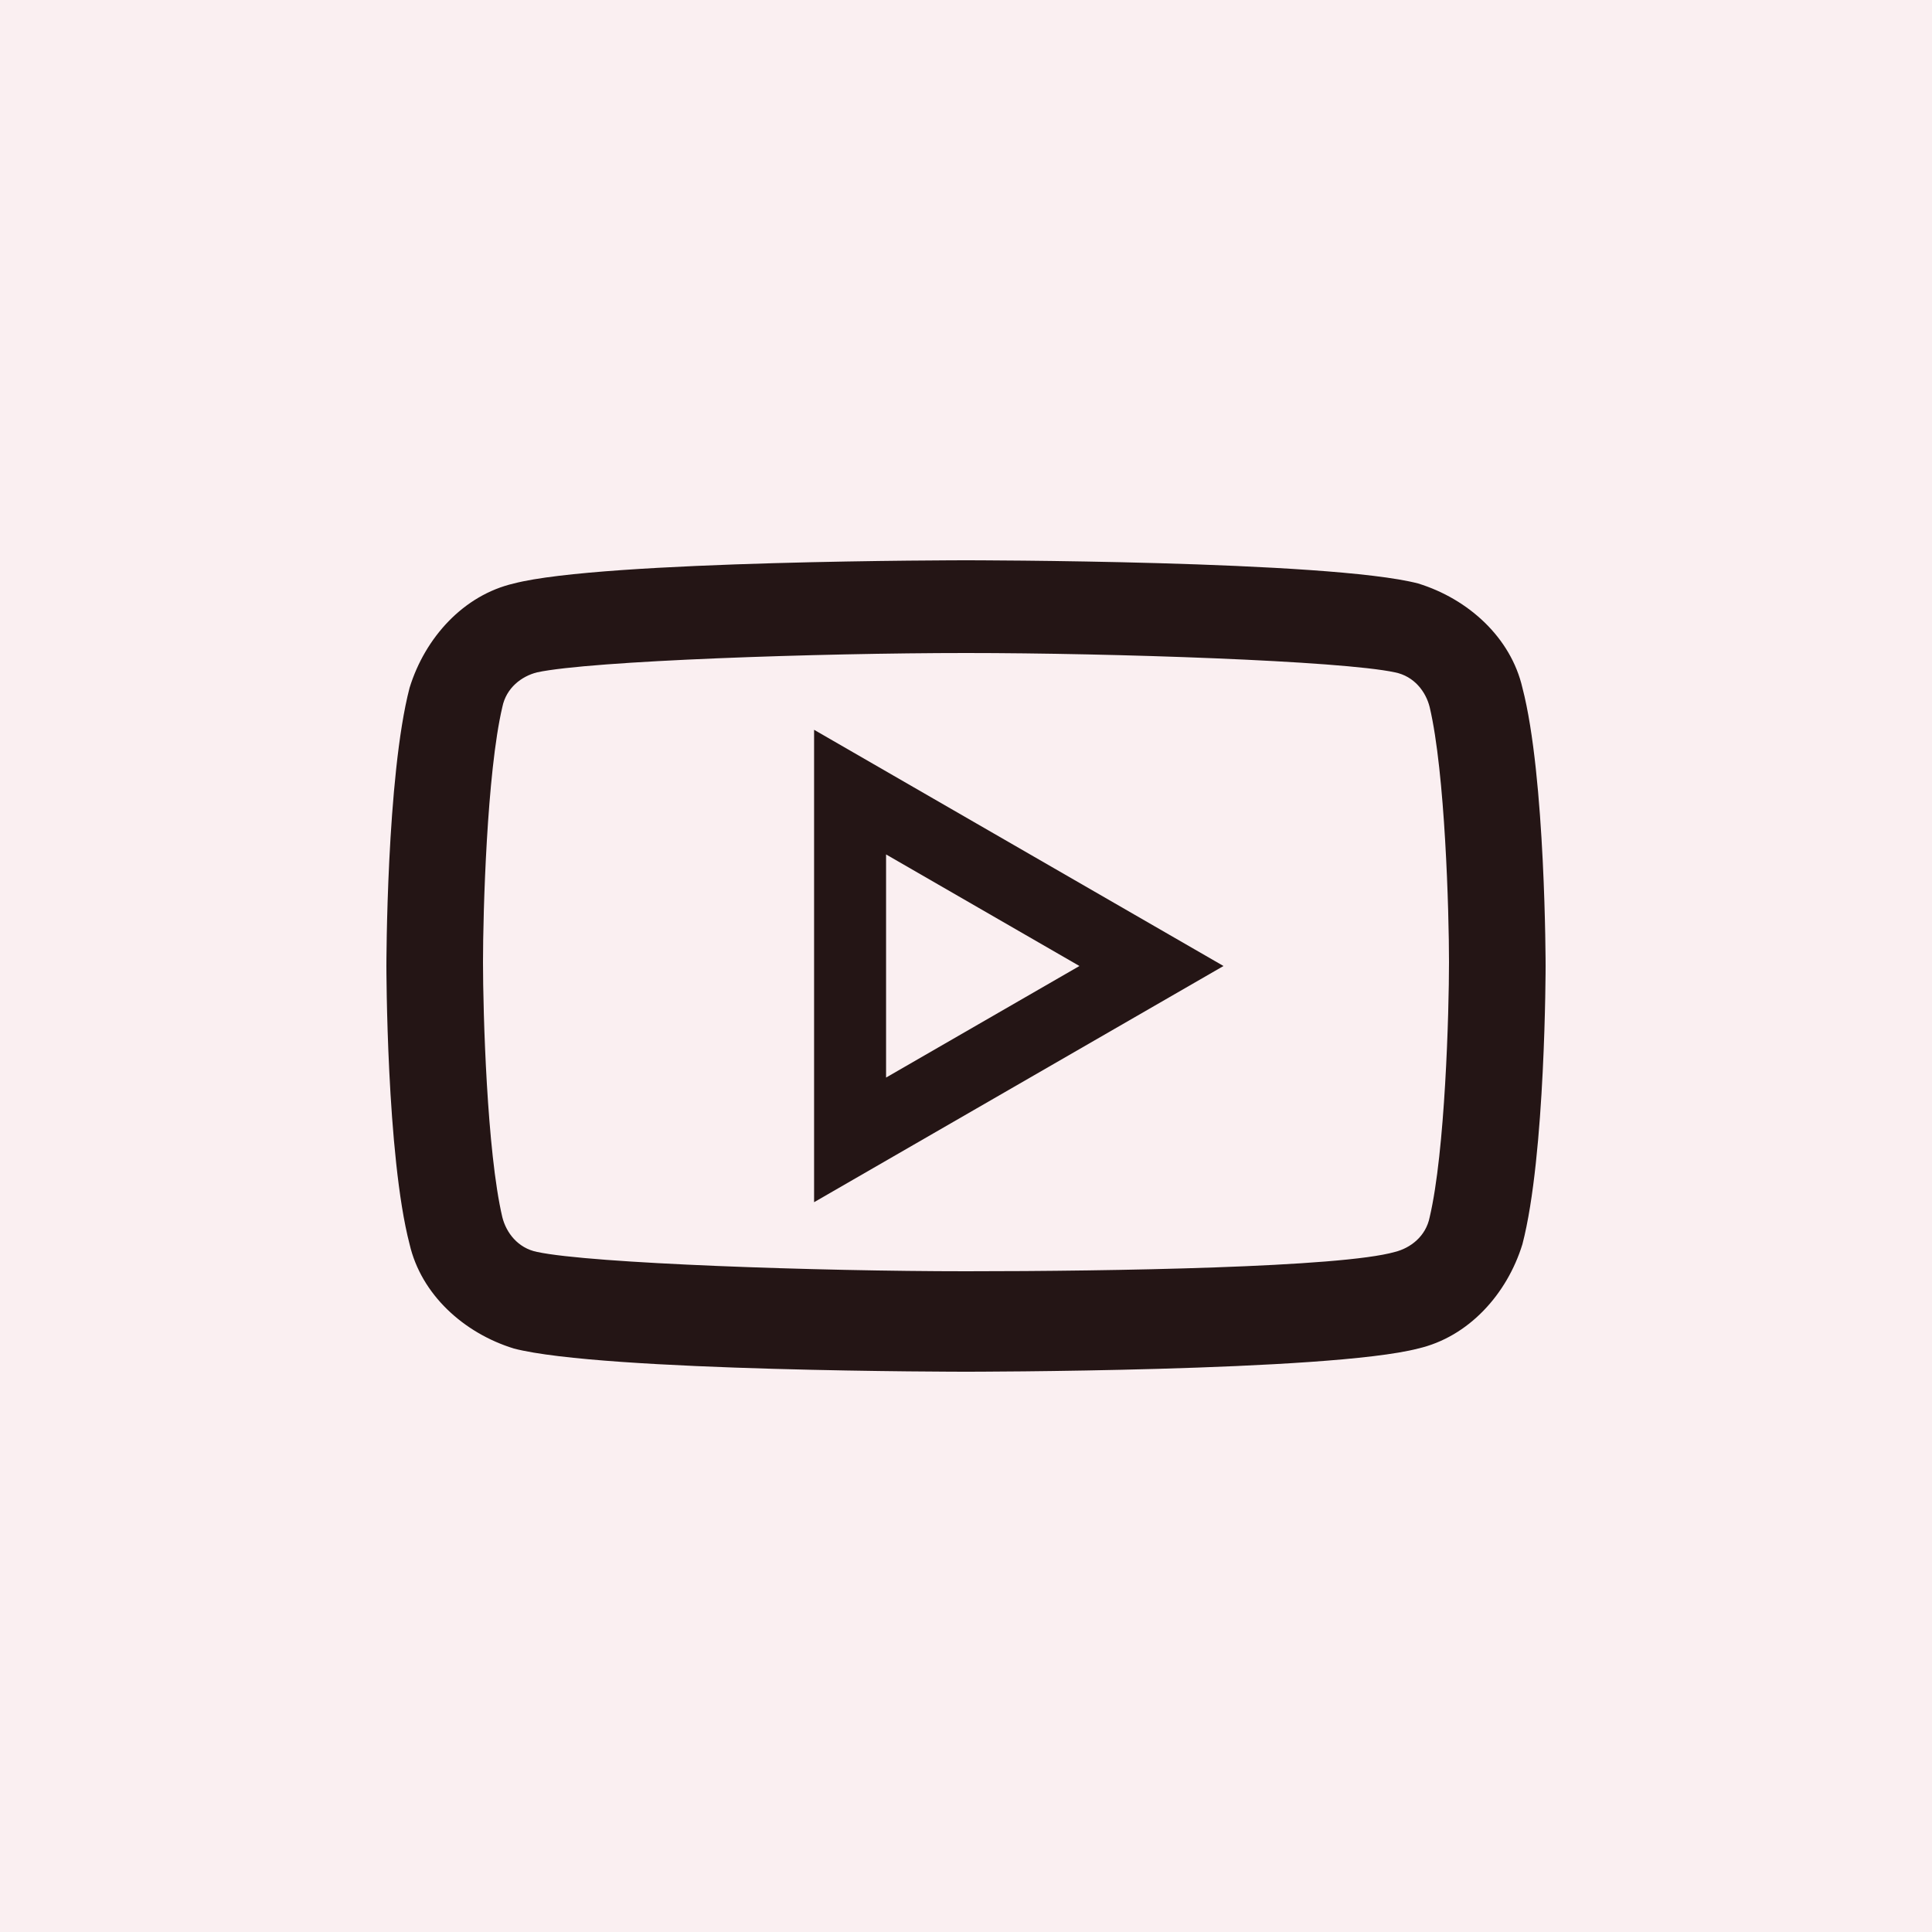
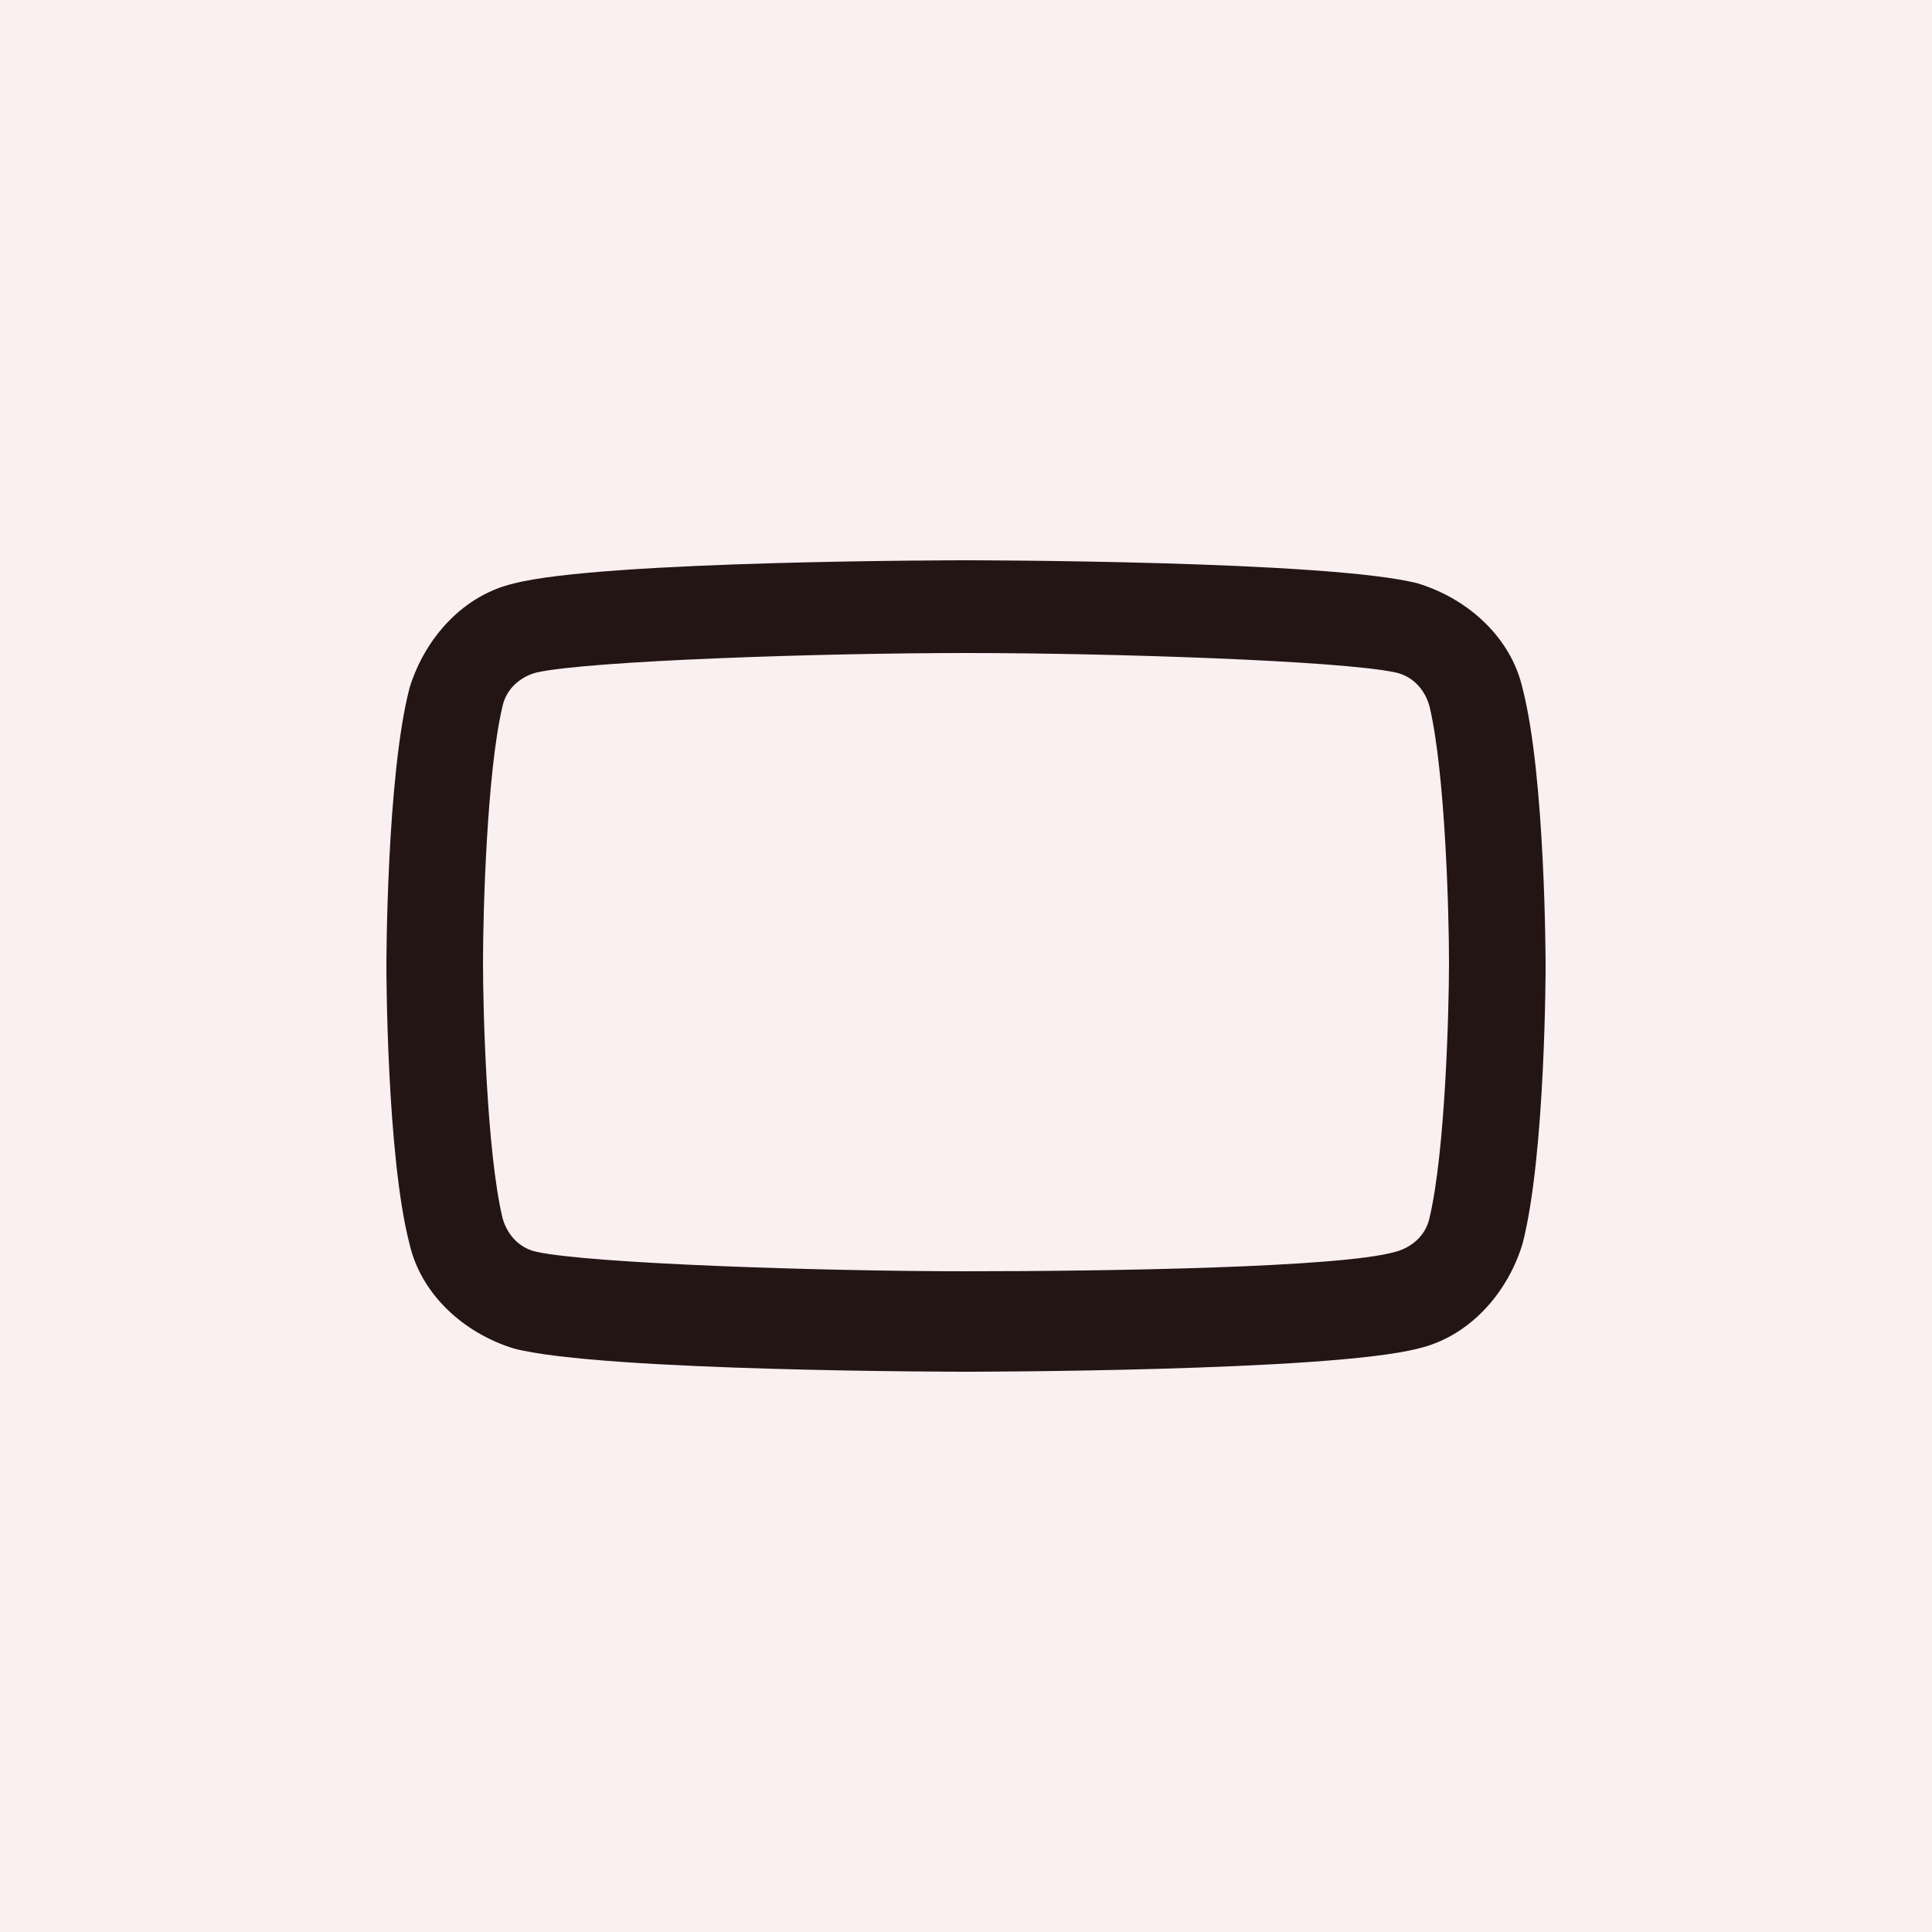
<svg xmlns="http://www.w3.org/2000/svg" version="1.1" id="Layer_1" x="0px" y="0px" viewBox="0 0 50 50" style="enable-background:new 0 0 50 50;" xml:space="preserve">
  <style type="text/css">
	.st0{fill:#FAEFF1;}
	.st1{fill:#241515;}
	.st2{fill:none;stroke:#241515;stroke-width:1.863;stroke-miterlimit:10;}
</style>
  <rect class="st0" width="50" height="50" />
  <g id="youtube">
    <g id="youtube-2">
      <path class="st1" d="M25,16.9L25,16.9c3.8,0,9.7,0.2,11.1,0.5c0.5,0.1,0.8,0.5,0.9,0.9c0.4,1.7,0.5,5.3,0.5,6.6    c0,1.3-0.1,4.9-0.5,6.6c-0.1,0.5-0.5,0.8-0.9,0.9c-1.4,0.4-7.3,0.5-11.1,0.5s-9.7-0.2-11.1-0.5c-0.5-0.1-0.8-0.5-0.9-0.9    c-0.4-1.7-0.5-5.3-0.5-6.6c0-1.3,0.1-4.9,0.5-6.6c0.1-0.5,0.5-0.8,0.9-0.9C15.3,17.1,21.2,16.9,25,16.9 M25,14.5    c0,0-9.4,0-11.7,0.6c-1.3,0.3-2.3,1.4-2.7,2.7C10,20.1,10,25,10,25s0,4.9,0.6,7.2c0.3,1.3,1.4,2.3,2.7,2.7    c2.3,0.6,11.7,0.6,11.7,0.6s9.4,0,11.7-0.6c1.3-0.3,2.3-1.4,2.7-2.7C40,29.9,40,25,40,25s0-4.9-0.6-7.2c-0.3-1.3-1.4-2.3-2.7-2.7    C34.4,14.5,25,14.5,25,14.5C25,14.5,25,14.5,25,14.5z" />
    </g>
-     <polygon class="st2" points="22,29.5 22,20.5 29.8,25  " />
  </g>
</svg>